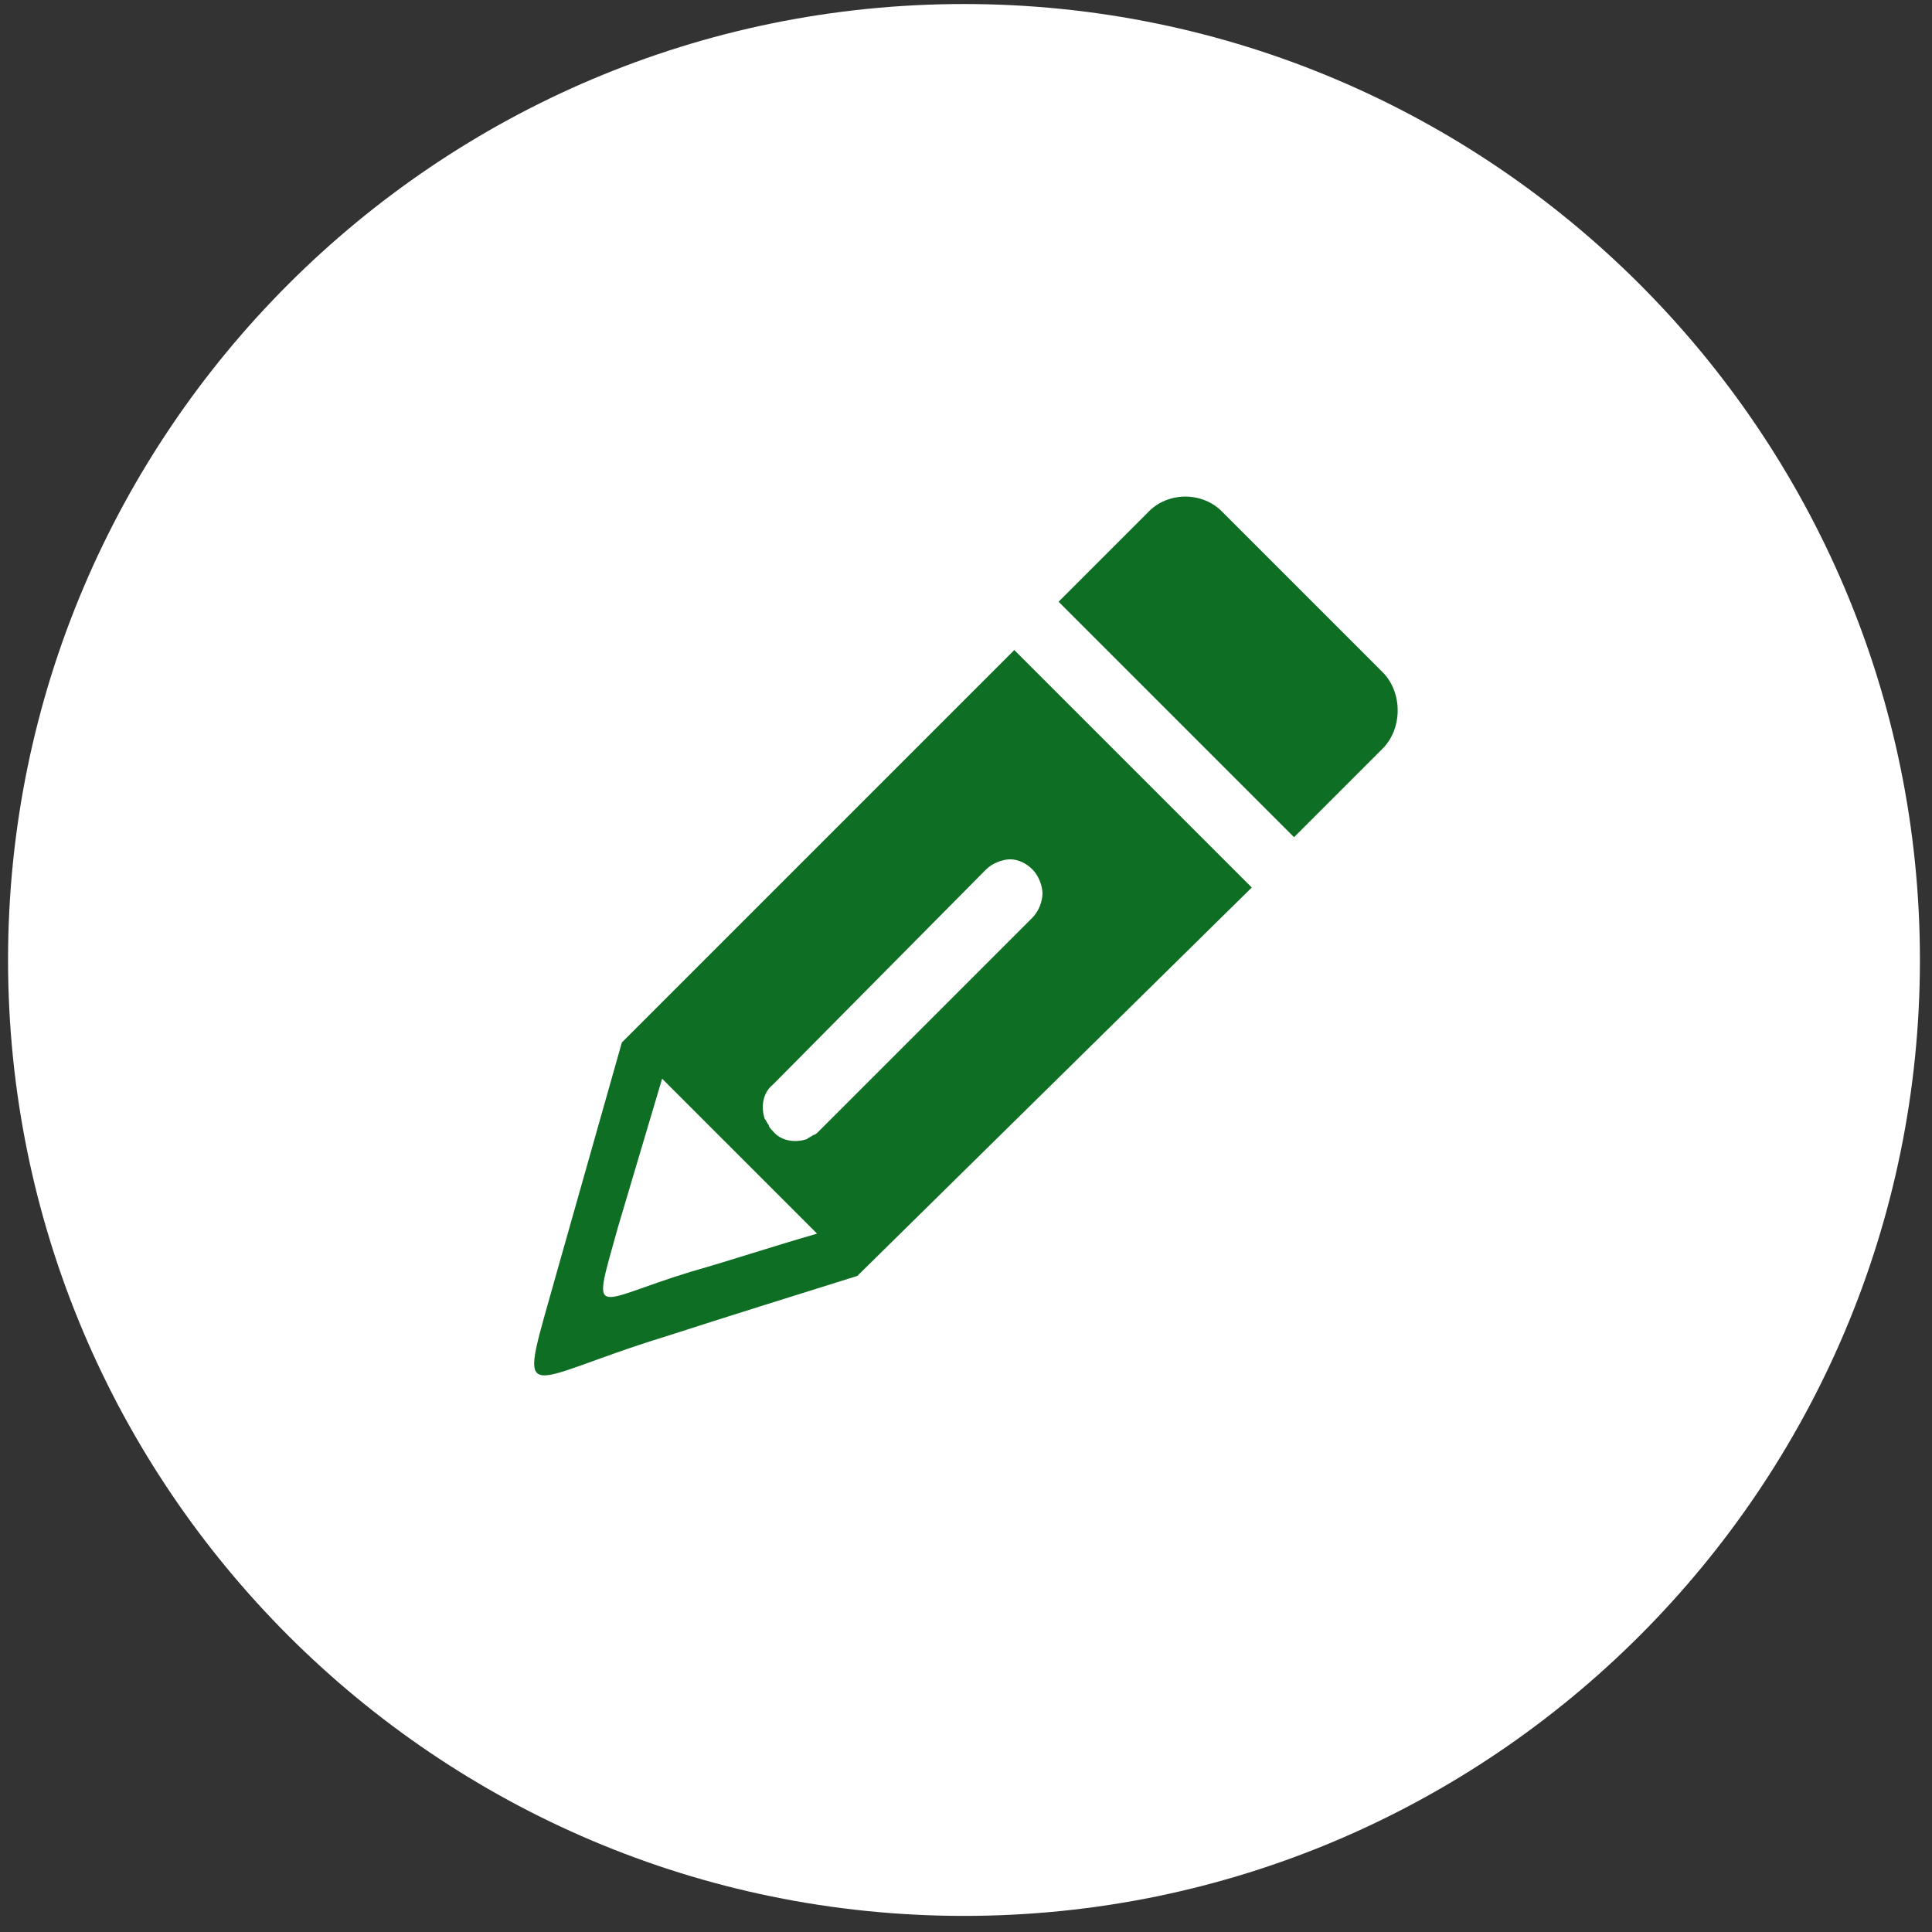
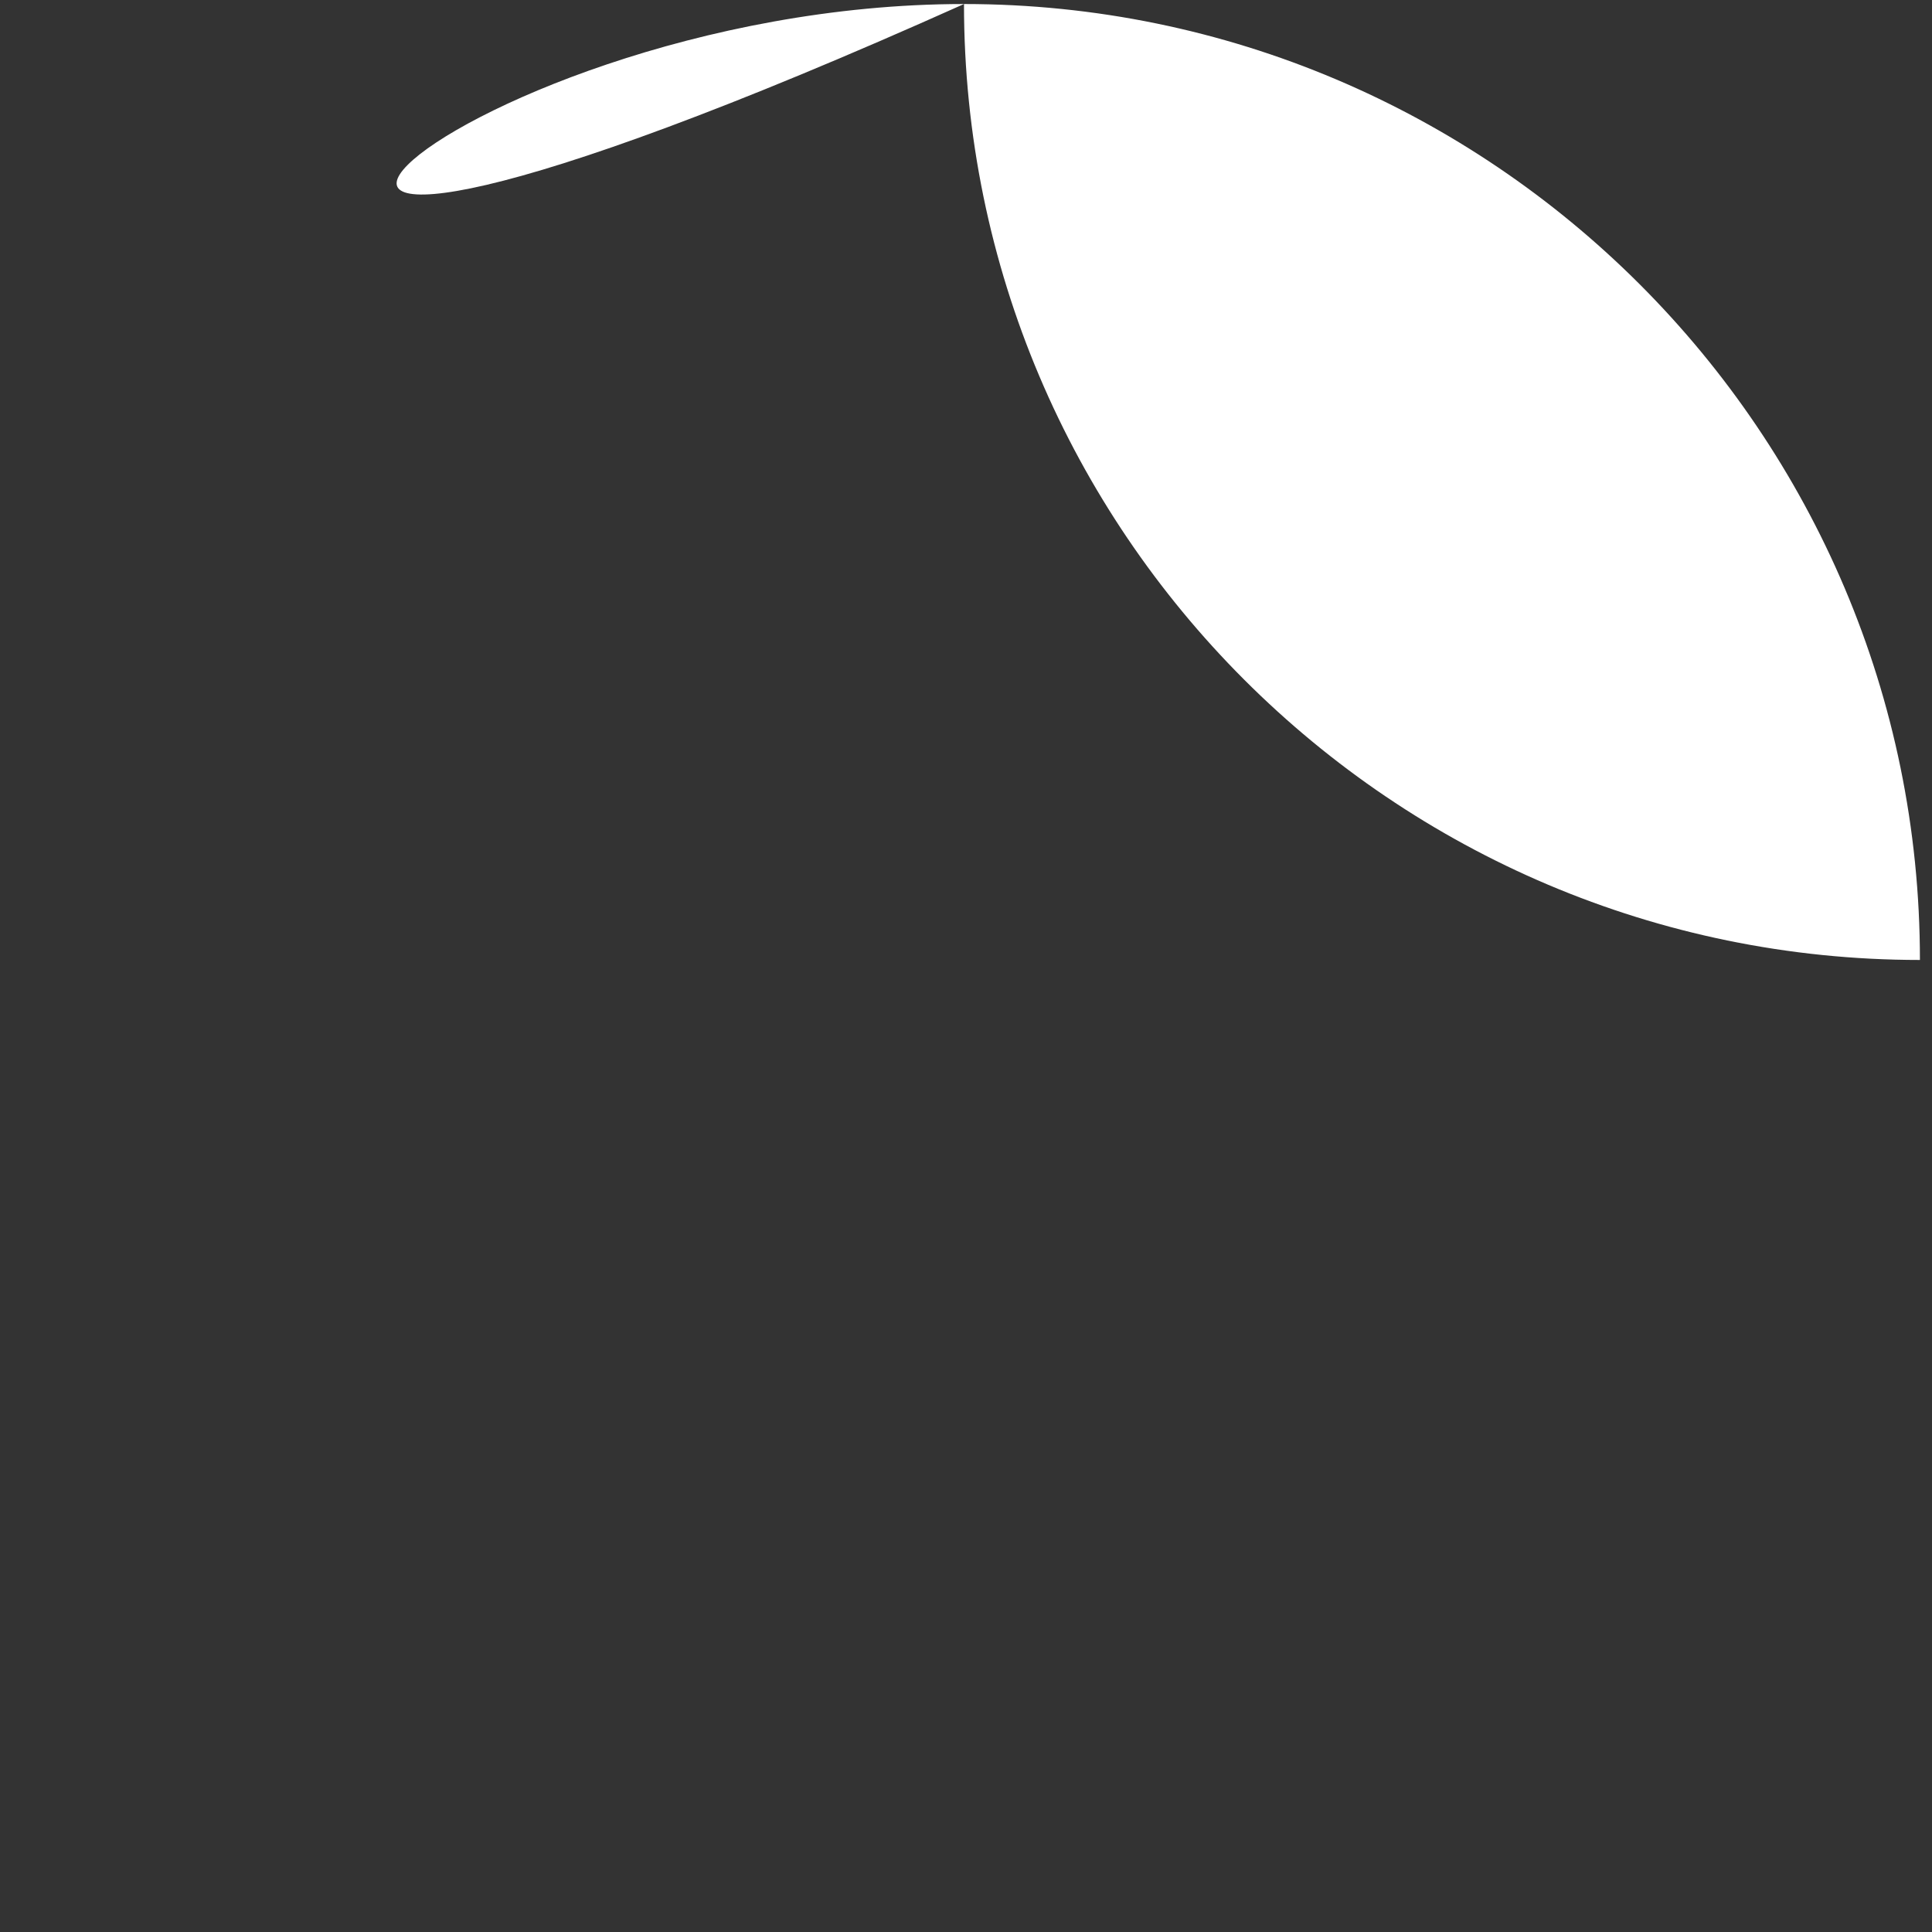
<svg xmlns="http://www.w3.org/2000/svg" version="1.1" id="Layer_1" x="0px" y="0px" viewBox="0 0 96 96" style="enable-background:new 0 0 96 96;" xml:space="preserve">
  <rect x="0" y="0" width="96" height="96" fill="#333333" stroke="none" />
  <style type="text/css">
	.st0{fill:#FFFFFF;}
	.st1{fill-rule:evenodd;clip-rule:evenodd;fill:#0E6F24;}
</style>
-   <path class="st0" d="M47.9,0.2L47.9,0.2c26.2,0,47.5,21.3,47.5,47.5l0,0c0,26.2-21.3,47.5-47.5,47.5l0,0  c-26.2,0-47.5-21.3-47.5-47.5l0,0C0.4,21.5,21.7,0.2,47.9,0.2z" />
+   <path class="st0" d="M47.9,0.2L47.9,0.2c26.2,0,47.5,21.3,47.5,47.5l0,0l0,0  c-26.2,0-47.5-21.3-47.5-47.5l0,0C0.4,21.5,21.7,0.2,47.9,0.2z" />
  <g>
-     <path class="st1" d="M60.8,25.5l7.9,7.9c1,1,1,2.8,0,3.8l-4.4,4.4L52.6,29.9l4.4-4.4C58,24.4,59.8,24.4,60.8,25.5L60.8,25.5z    M51.3,43.2L51.3,43.2L51.3,43.2c0.3,0.3,0.5,0.8,0.5,1.2c0,0.4-0.2,0.9-0.5,1.2v0l0,0L40.7,56.2l0,0h0c-0.1,0.1-0.2,0.2-0.3,0.2h0   c-0.1,0.1-0.2,0.1-0.3,0.2c-0.6,0.2-1.3,0.1-1.7-0.4h0l0,0v0c-0.1-0.1-0.2-0.2-0.2-0.3v0c-0.1-0.1-0.1-0.2-0.2-0.3   c-0.2-0.6-0.1-1.3,0.4-1.7v0L49,43.2l0,0h0c0.3-0.3,0.8-0.5,1.2-0.5S51,42.9,51.3,43.2L51.3,43.2L51.3,43.2L51.3,43.2z M42.6,63.4   c-3.2,1-6.4,2-9.5,3c-7.5,2.3-7.4,3.9-5.4-3.3l3.2-11.3l0,0l0,0l19.5-19.5l11.8,11.8L42.6,63.4L42.6,63.4L42.6,63.4z M32.9,53.6   l7.7,7.7c-2.1,0.6-4.2,1.3-6.3,1.9c-4.9,1.5-4.9,2.5-3.6-2.2L32.9,53.6L32.9,53.6z" />
-   </g>
+     </g>
</svg>